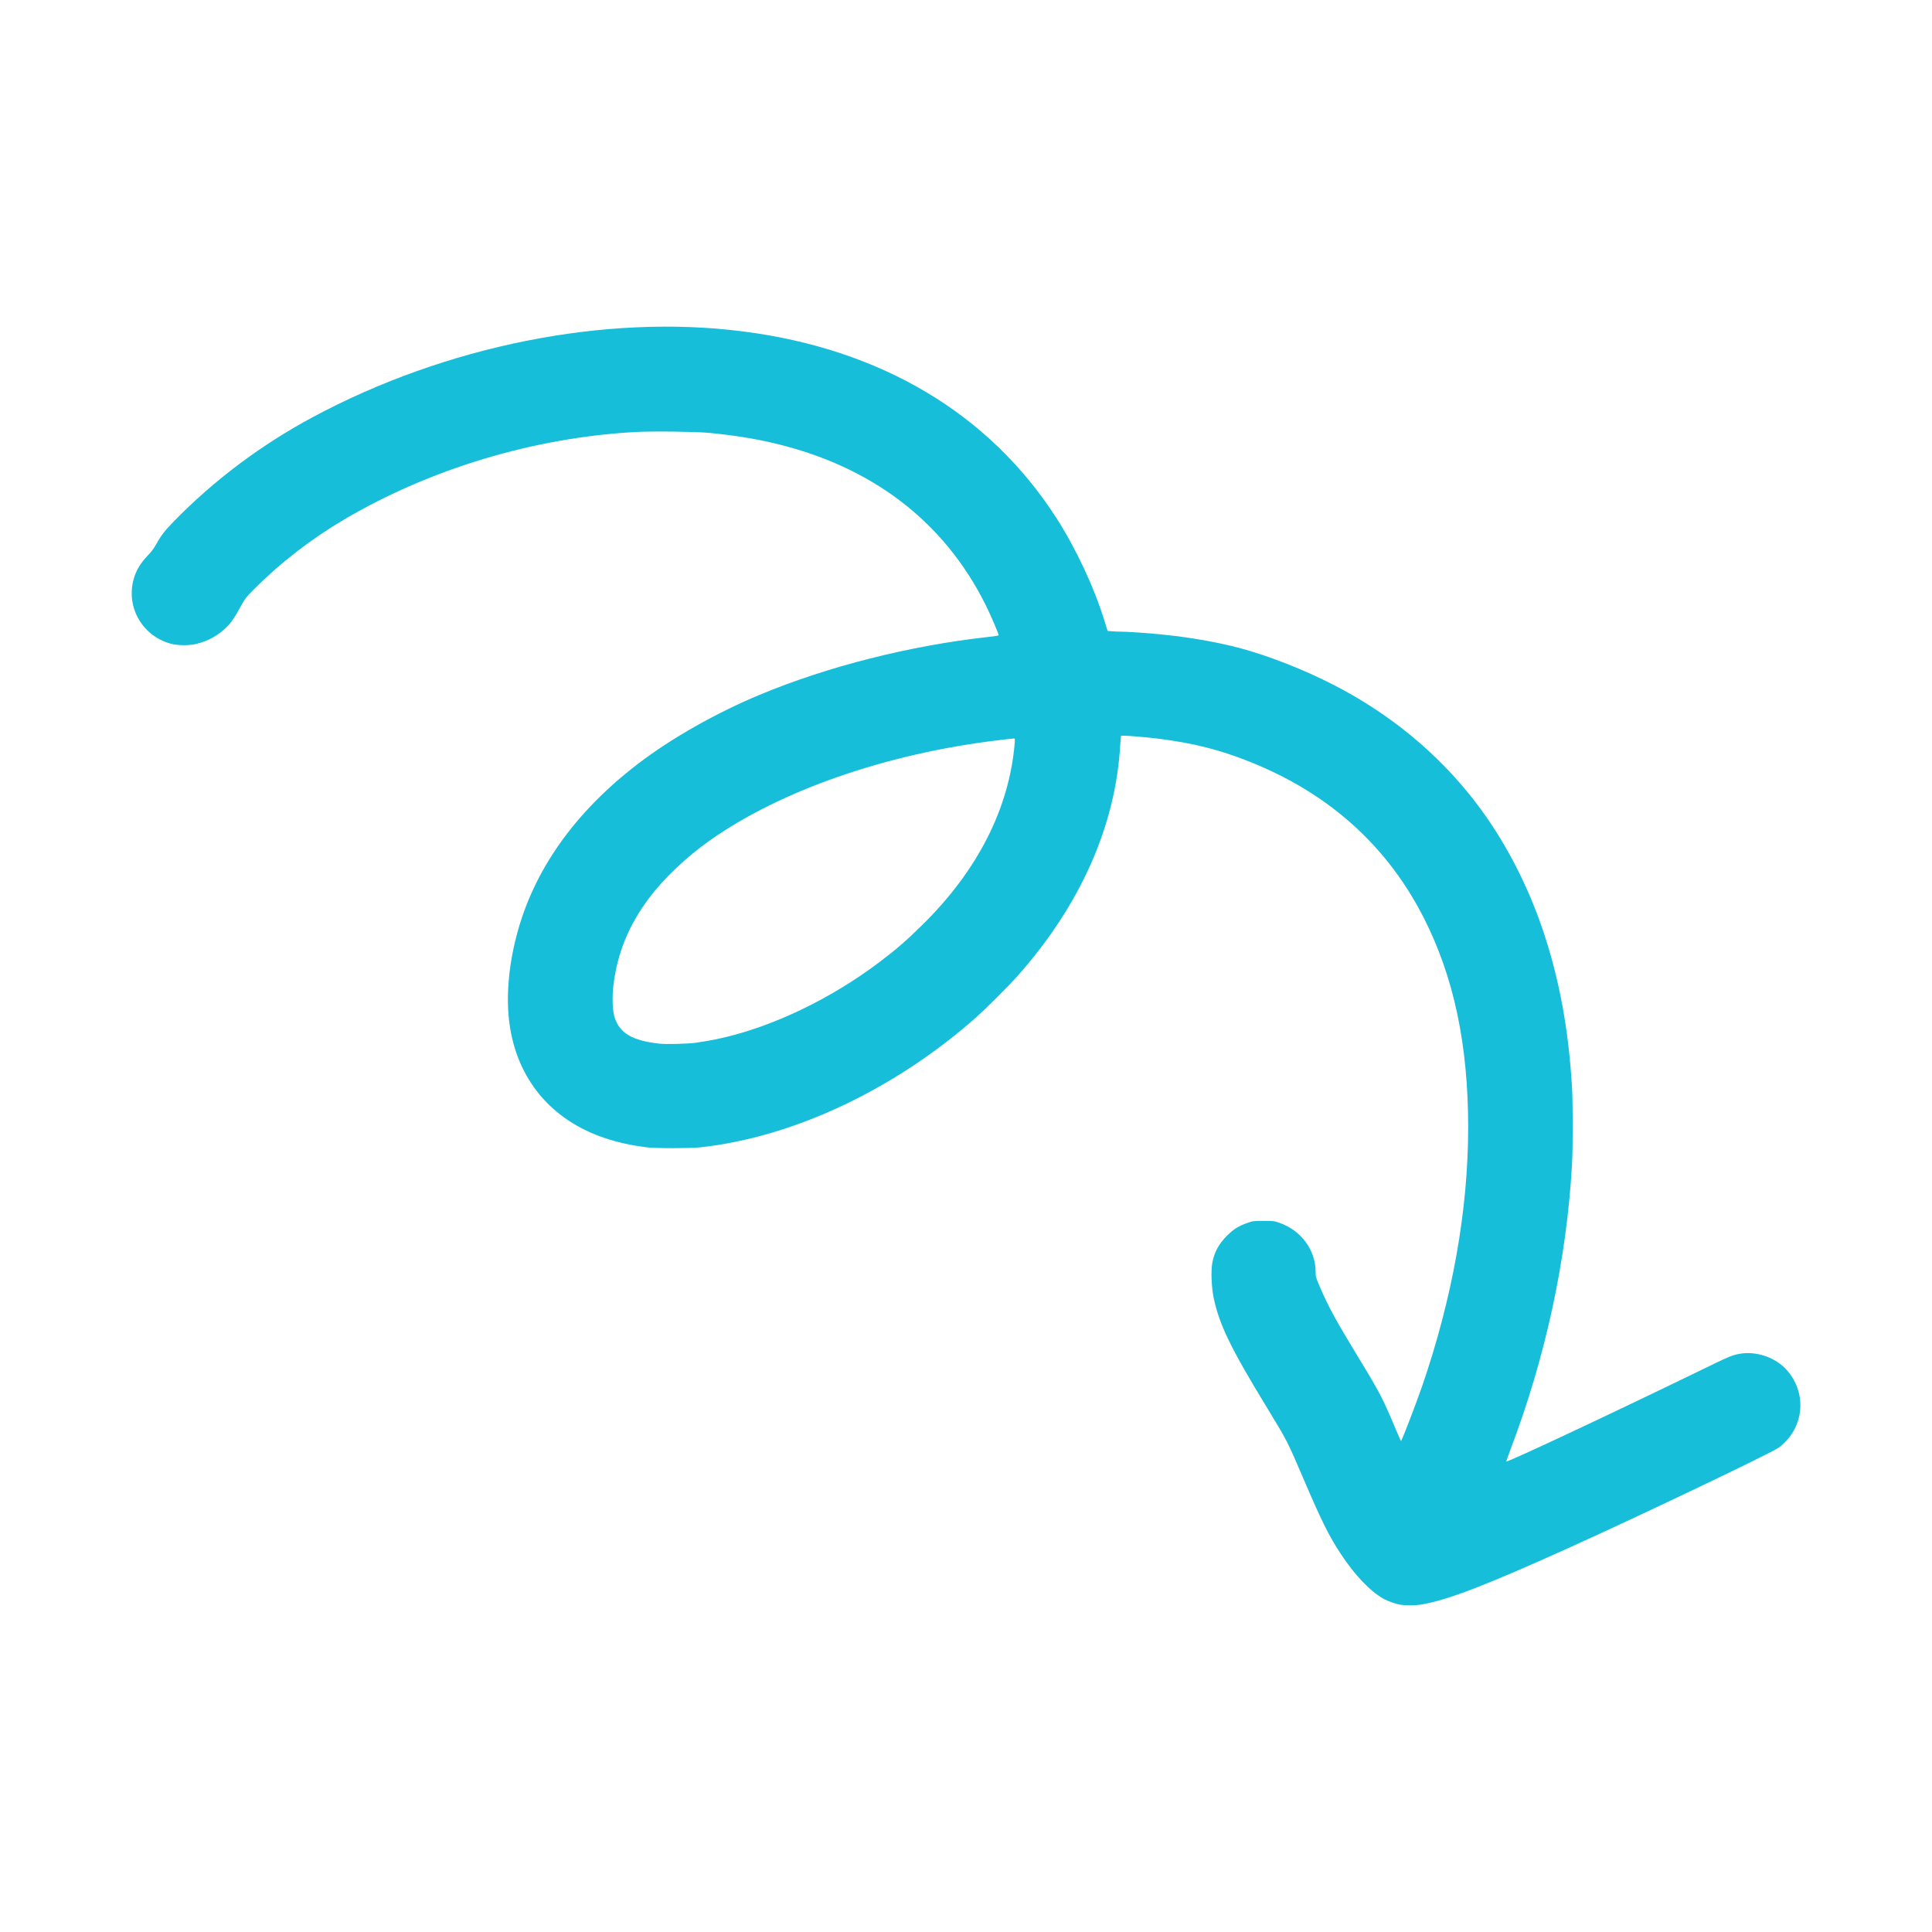
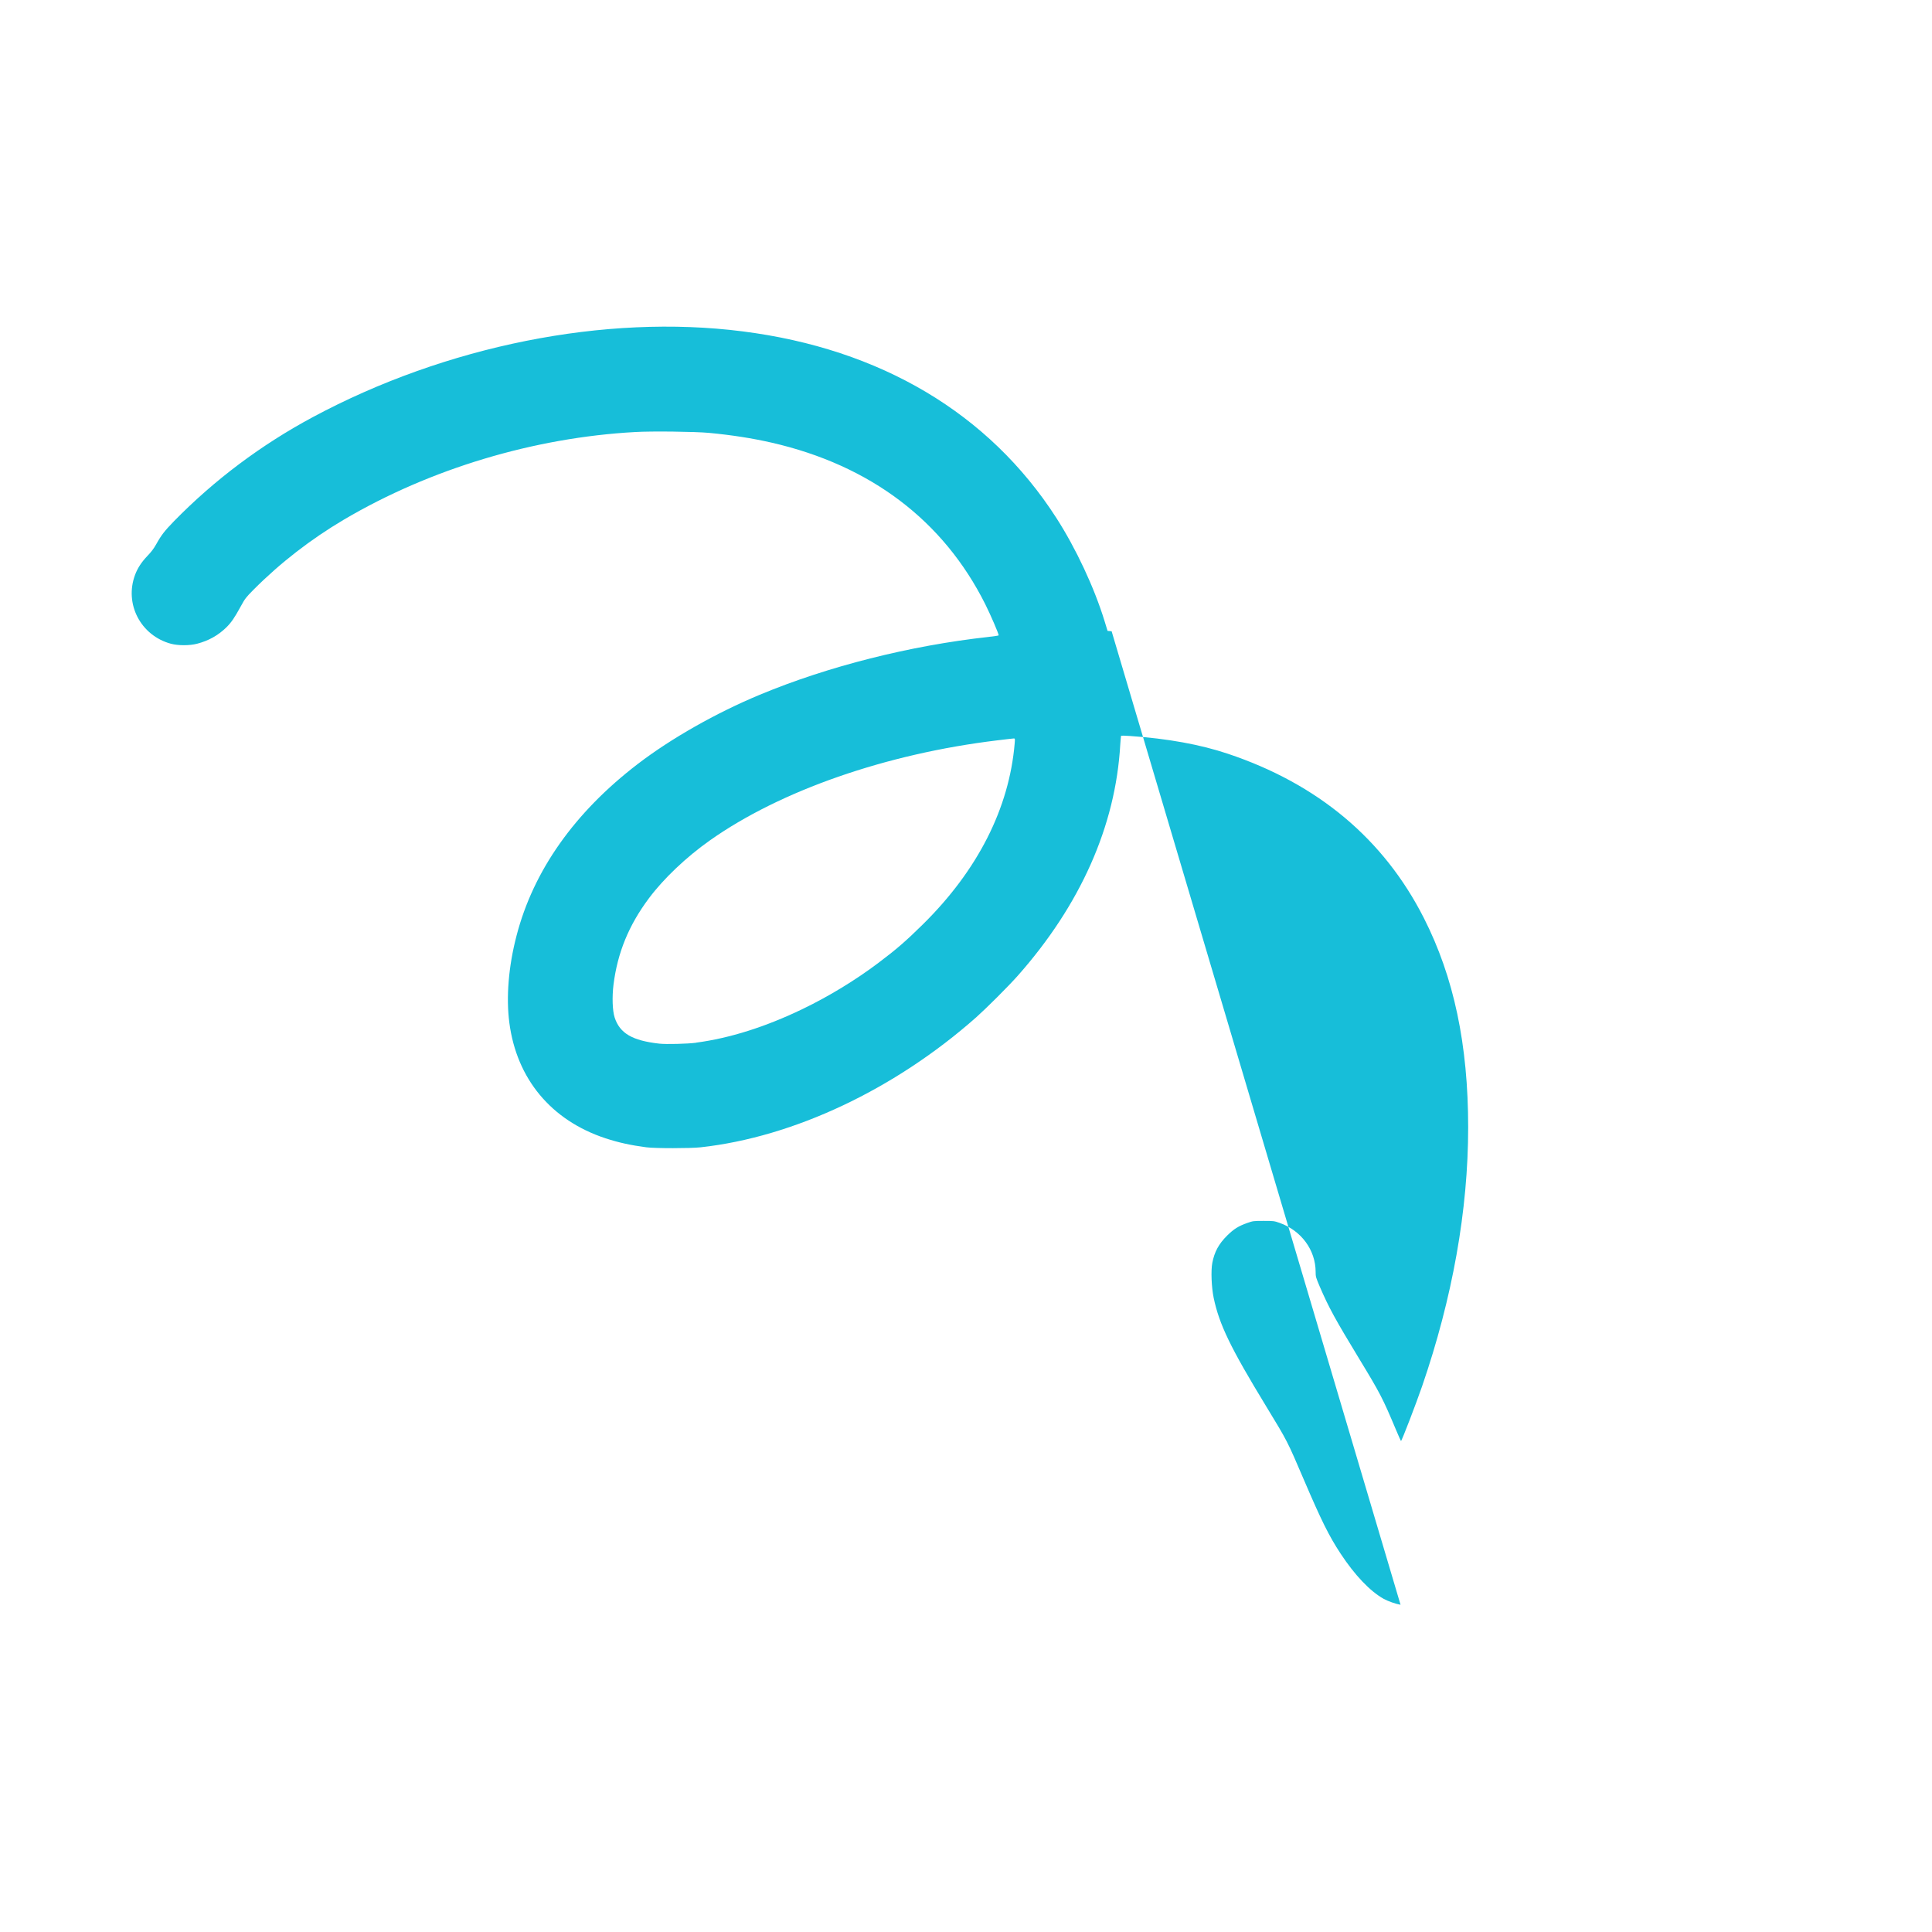
<svg xmlns="http://www.w3.org/2000/svg" viewBox="0 0 100 100" fill-rule="evenodd">
-   <path d="m72.492 83.062c-0.254-0.043-0.641-0.18-0.871-0.305-0.703-0.391-1.496-1.223-2.231-2.34-0.602-0.914-0.996-1.711-1.891-3.801-0.887-2.07-0.848-1.992-1.969-3.836-1.848-3.035-2.422-4.227-2.711-5.606-0.113-0.539-0.148-1.41-0.07-1.809 0.109-0.566 0.332-0.98 0.766-1.41 0.348-0.344 0.59-0.496 1.059-0.66 0.281-0.098 0.309-0.102 0.828-0.102 0.52 0 0.547 0.004 0.828 0.102 1.121 0.395 1.867 1.406 1.867 2.543 0 0.246 0.012 0.281 0.207 0.742 0.473 1.098 0.797 1.691 2.066 3.781 1.066 1.754 1.203 2.019 1.887 3.648 0.133 0.316 0.25 0.578 0.258 0.578 0.039 0 0.773-1.91 1.09-2.828 1.574-4.57 2.387-9.129 2.387-13.406 0-4.277-0.738-7.773-2.293-10.836-2.074-4.086-5.484-6.945-10.148-8.504-1.422-0.477-3.121-0.785-5.055-0.918-0.25-0.016-0.461-0.023-0.469-0.016-0.008 0.012-0.027 0.219-0.043 0.461-0.238 4.203-2.059 8.305-5.32 11.98-0.48 0.539-1.59 1.648-2.133 2.133-4.215 3.731-9.453 6.203-14.266 6.731-0.527 0.059-2.356 0.059-2.812 0-0.82-0.109-1.426-0.242-2.109-0.465-2.812-0.926-4.602-3.074-4.981-5.984-0.172-1.316-0.043-2.91 0.371-4.496 0.871-3.371 3.004-6.391 6.285-8.902 1.719-1.316 4.039-2.633 6.301-3.574 3.543-1.477 7.789-2.547 11.844-2.996 0.289-0.035 0.527-0.066 0.527-0.082 0-0.09-0.418-1.059-0.691-1.605-2.168-4.336-5.945-7.195-11.055-8.367-1.008-0.23-2.059-0.395-3.254-0.508-0.727-0.066-2.949-0.094-3.82-0.043-5.234 0.289-10.602 1.902-15.059 4.527-1.73 1.023-3.312 2.25-4.688 3.633-0.402 0.406-0.445 0.465-0.66 0.859-0.324 0.594-0.496 0.844-0.75 1.094-0.426 0.414-0.914 0.688-1.512 0.844-0.391 0.102-0.98 0.102-1.359 0-1.566-0.426-2.414-2.062-1.852-3.566 0.133-0.352 0.328-0.652 0.633-0.973 0.199-0.203 0.336-0.387 0.457-0.602 0.273-0.492 0.438-0.699 0.938-1.215 2.086-2.129 4.504-3.941 7.168-5.371 6.894-3.699 15.133-5.348 22.246-4.441 7.144 0.906 12.758 4.242 16.238 9.648 1.016 1.578 1.965 3.606 2.496 5.332l0.16 0.523 0.211 0.02c0.117 0.012 0.336 0.02 0.488 0.02 0.336 0 1.461 0.078 2.129 0.148 1.727 0.176 3.309 0.477 4.582 0.863 1.629 0.496 3.406 1.246 4.875 2.055 2.828 1.555 5.223 3.644 7.051 6.148 1.336 1.828 2.449 4.004 3.215 6.289 0.832 2.488 1.309 5.062 1.488 8.059 0.051 0.852 0.051 3.121 0 4.031-0.277 4.918-1.371 9.98-3.199 14.781-0.117 0.312-0.207 0.57-0.199 0.578 0.055 0.055 5.832-2.66 10.66-5.012 0.828-0.402 1.047-0.492 1.375-0.555 0.891-0.172 1.914 0.18 2.504 0.859 0.922 1.062 0.906 2.598-0.031 3.621-0.109 0.121-0.297 0.289-0.41 0.371-0.41 0.293-7.238 3.551-10.926 5.215-4.269 1.926-6.207 2.672-7.555 2.902-0.312 0.055-0.809 0.059-1.086 0.012zm-36.465-29.094c1.742-0.23 3.594-0.816 5.508-1.738 1.348-0.648 2.738-1.492 3.93-2.391 0.93-0.699 1.426-1.129 2.305-1.996 2.84-2.801 4.469-6.016 4.75-9.371 0.02-0.23 0.016-0.25-0.039-0.25-0.031 0-0.418 0.043-0.859 0.098-5.758 0.695-11.227 2.598-14.879 5.18-1.223 0.863-2.398 1.98-3.156 2.996-1.043 1.395-1.625 2.82-1.832 4.469-0.078 0.629-0.055 1.352 0.059 1.699 0.266 0.82 0.914 1.199 2.316 1.355 0.359 0.039 1.449 0.012 1.902-0.047z" fill="#17bed9" />
+   <path d="m72.492 83.062c-0.254-0.043-0.641-0.18-0.871-0.305-0.703-0.391-1.496-1.223-2.231-2.34-0.602-0.914-0.996-1.711-1.891-3.801-0.887-2.07-0.848-1.992-1.969-3.836-1.848-3.035-2.422-4.227-2.711-5.606-0.113-0.539-0.148-1.41-0.07-1.809 0.109-0.566 0.332-0.98 0.766-1.41 0.348-0.344 0.59-0.496 1.059-0.66 0.281-0.098 0.309-0.102 0.828-0.102 0.52 0 0.547 0.004 0.828 0.102 1.121 0.395 1.867 1.406 1.867 2.543 0 0.246 0.012 0.281 0.207 0.742 0.473 1.098 0.797 1.691 2.066 3.781 1.066 1.754 1.203 2.019 1.887 3.648 0.133 0.316 0.25 0.578 0.258 0.578 0.039 0 0.773-1.91 1.09-2.828 1.574-4.57 2.387-9.129 2.387-13.406 0-4.277-0.738-7.773-2.293-10.836-2.074-4.086-5.484-6.945-10.148-8.504-1.422-0.477-3.121-0.785-5.055-0.918-0.25-0.016-0.461-0.023-0.469-0.016-0.008 0.012-0.027 0.219-0.043 0.461-0.238 4.203-2.059 8.305-5.32 11.98-0.48 0.539-1.59 1.648-2.133 2.133-4.215 3.731-9.453 6.203-14.266 6.731-0.527 0.059-2.356 0.059-2.812 0-0.82-0.109-1.426-0.242-2.109-0.465-2.812-0.926-4.602-3.074-4.981-5.984-0.172-1.316-0.043-2.91 0.371-4.496 0.871-3.371 3.004-6.391 6.285-8.902 1.719-1.316 4.039-2.633 6.301-3.574 3.543-1.477 7.789-2.547 11.844-2.996 0.289-0.035 0.527-0.066 0.527-0.082 0-0.09-0.418-1.059-0.691-1.605-2.168-4.336-5.945-7.195-11.055-8.367-1.008-0.23-2.059-0.395-3.254-0.508-0.727-0.066-2.949-0.094-3.82-0.043-5.234 0.289-10.602 1.902-15.059 4.527-1.73 1.023-3.312 2.25-4.688 3.633-0.402 0.406-0.445 0.465-0.66 0.859-0.324 0.594-0.496 0.844-0.75 1.094-0.426 0.414-0.914 0.688-1.512 0.844-0.391 0.102-0.98 0.102-1.359 0-1.566-0.426-2.414-2.062-1.852-3.566 0.133-0.352 0.328-0.652 0.633-0.973 0.199-0.203 0.336-0.387 0.457-0.602 0.273-0.492 0.438-0.699 0.938-1.215 2.086-2.129 4.504-3.941 7.168-5.371 6.894-3.699 15.133-5.348 22.246-4.441 7.144 0.906 12.758 4.242 16.238 9.648 1.016 1.578 1.965 3.606 2.496 5.332l0.16 0.523 0.211 0.02zm-36.465-29.094c1.742-0.23 3.594-0.816 5.508-1.738 1.348-0.648 2.738-1.492 3.93-2.391 0.93-0.699 1.426-1.129 2.305-1.996 2.84-2.801 4.469-6.016 4.75-9.371 0.02-0.23 0.016-0.25-0.039-0.25-0.031 0-0.418 0.043-0.859 0.098-5.758 0.695-11.227 2.598-14.879 5.18-1.223 0.863-2.398 1.98-3.156 2.996-1.043 1.395-1.625 2.82-1.832 4.469-0.078 0.629-0.055 1.352 0.059 1.699 0.266 0.82 0.914 1.199 2.316 1.355 0.359 0.039 1.449 0.012 1.902-0.047z" fill="#17bed9" />
</svg>